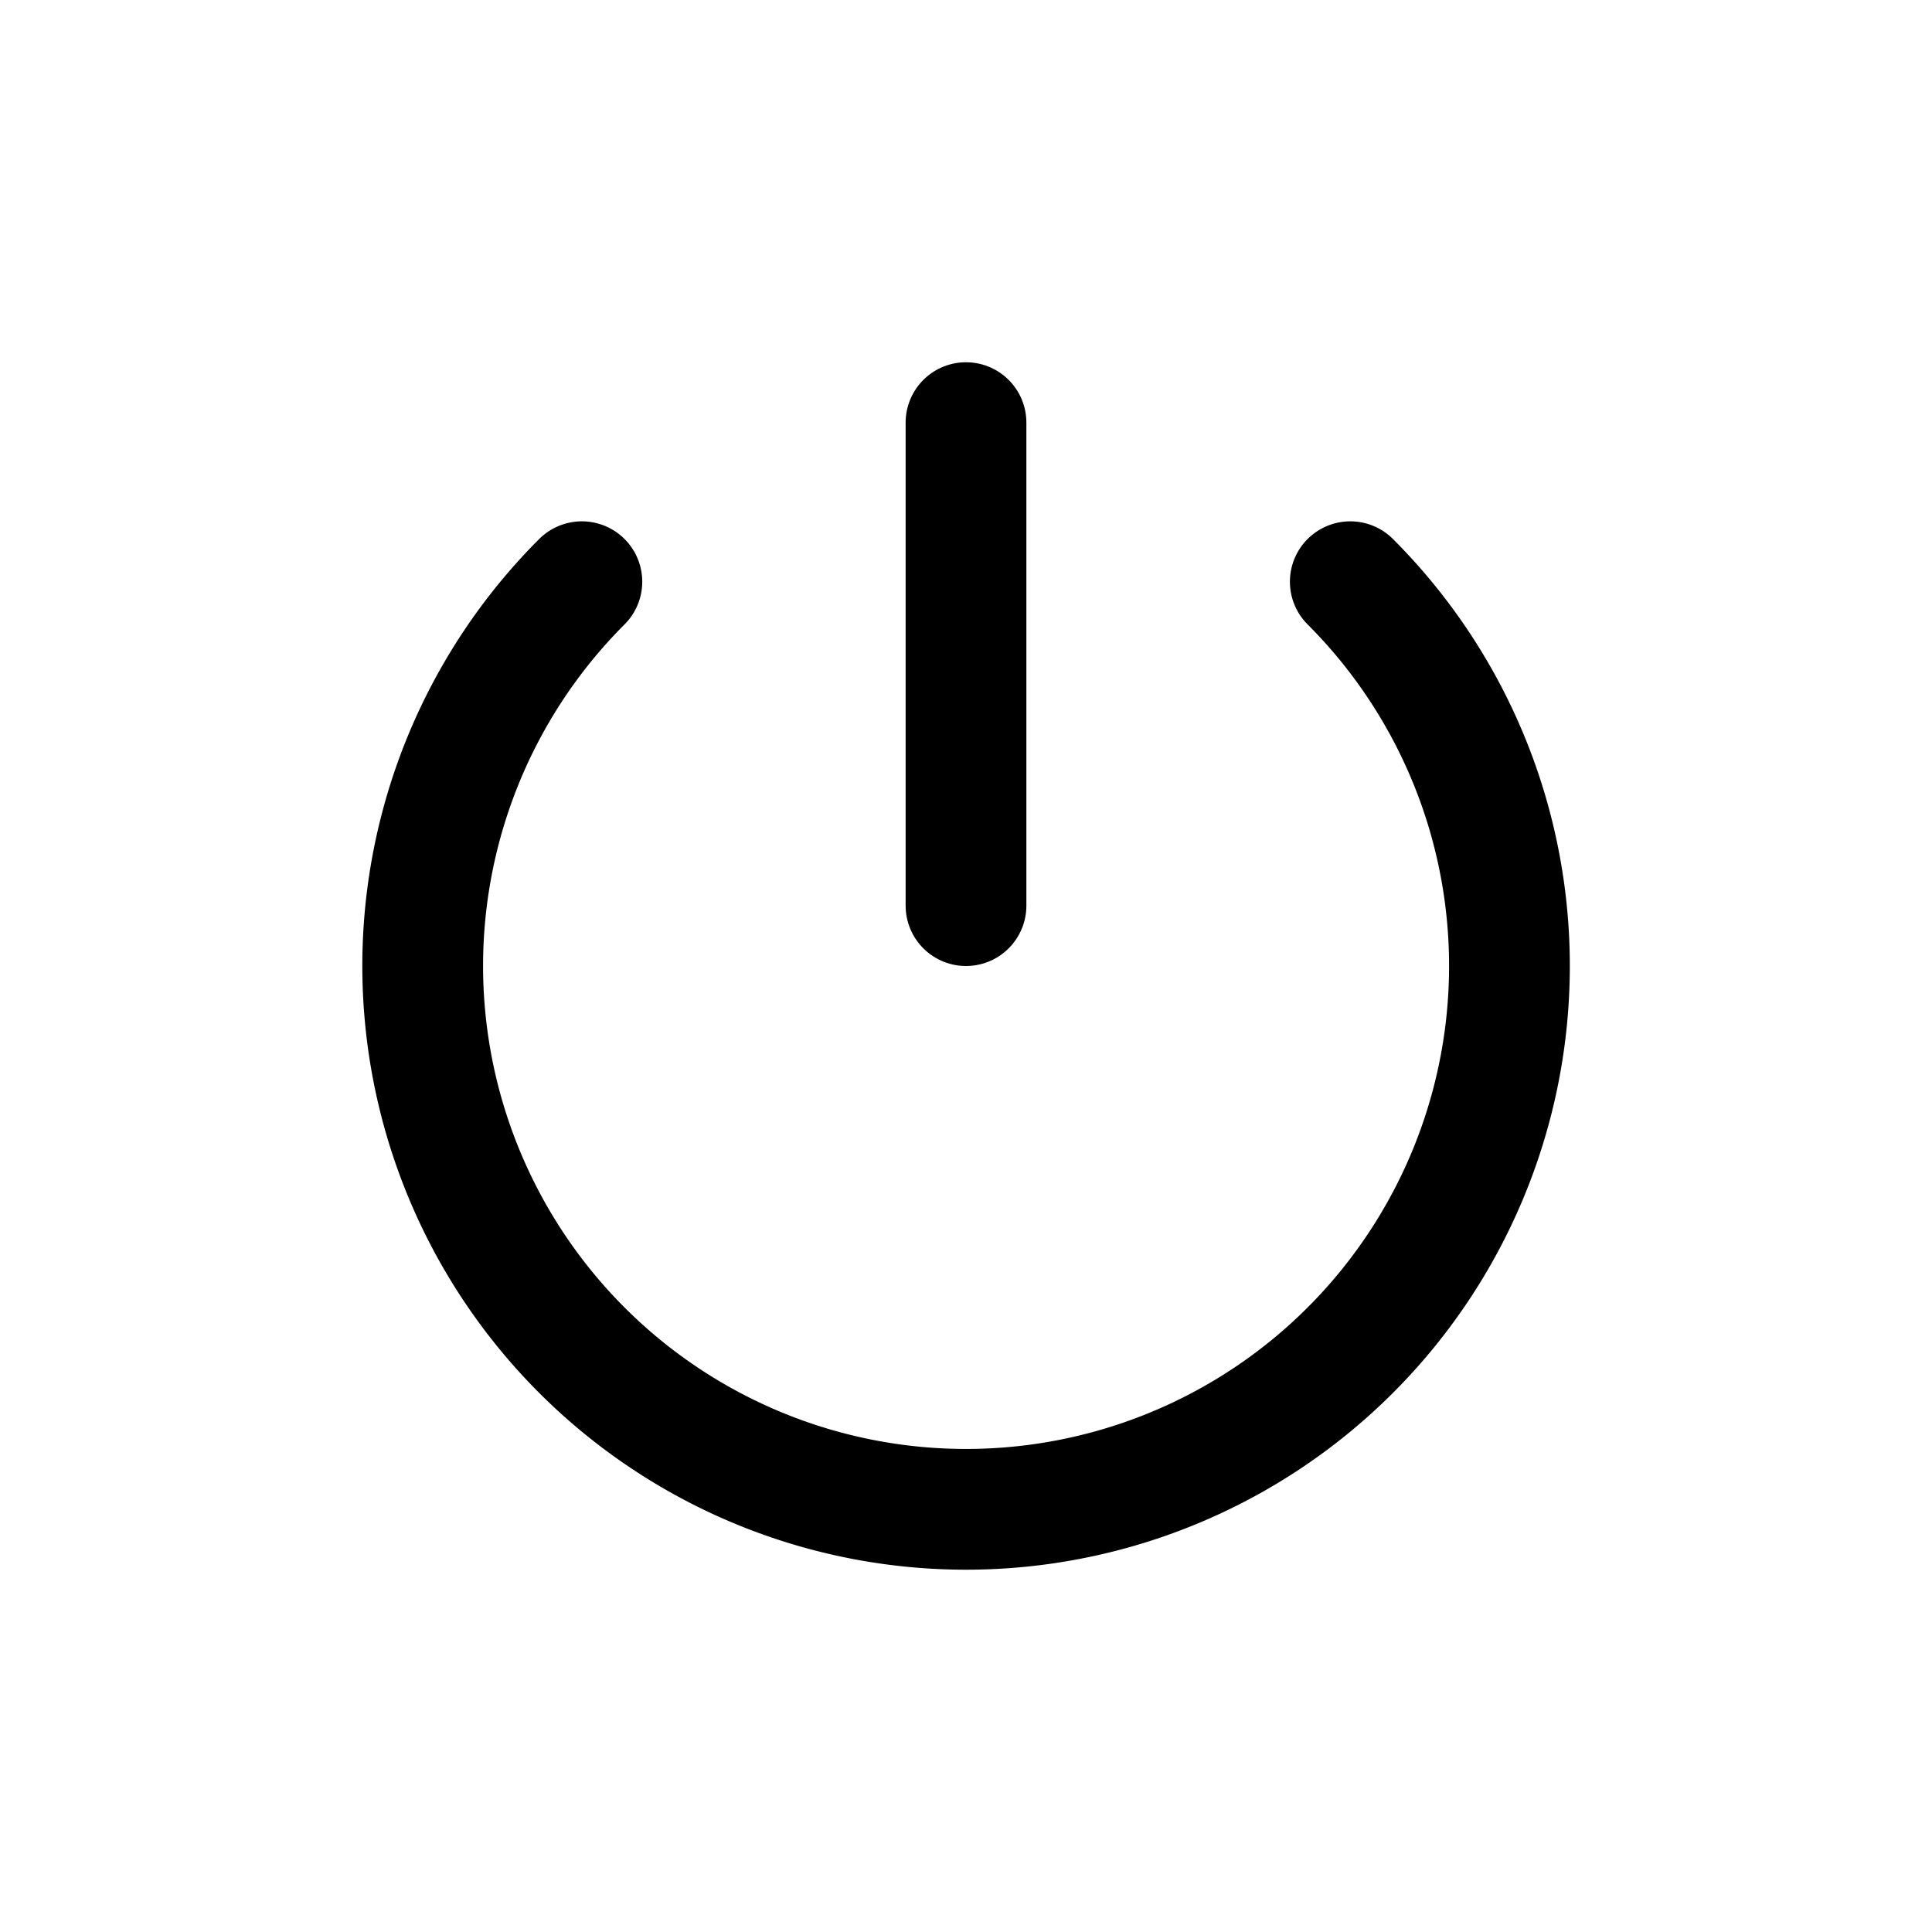
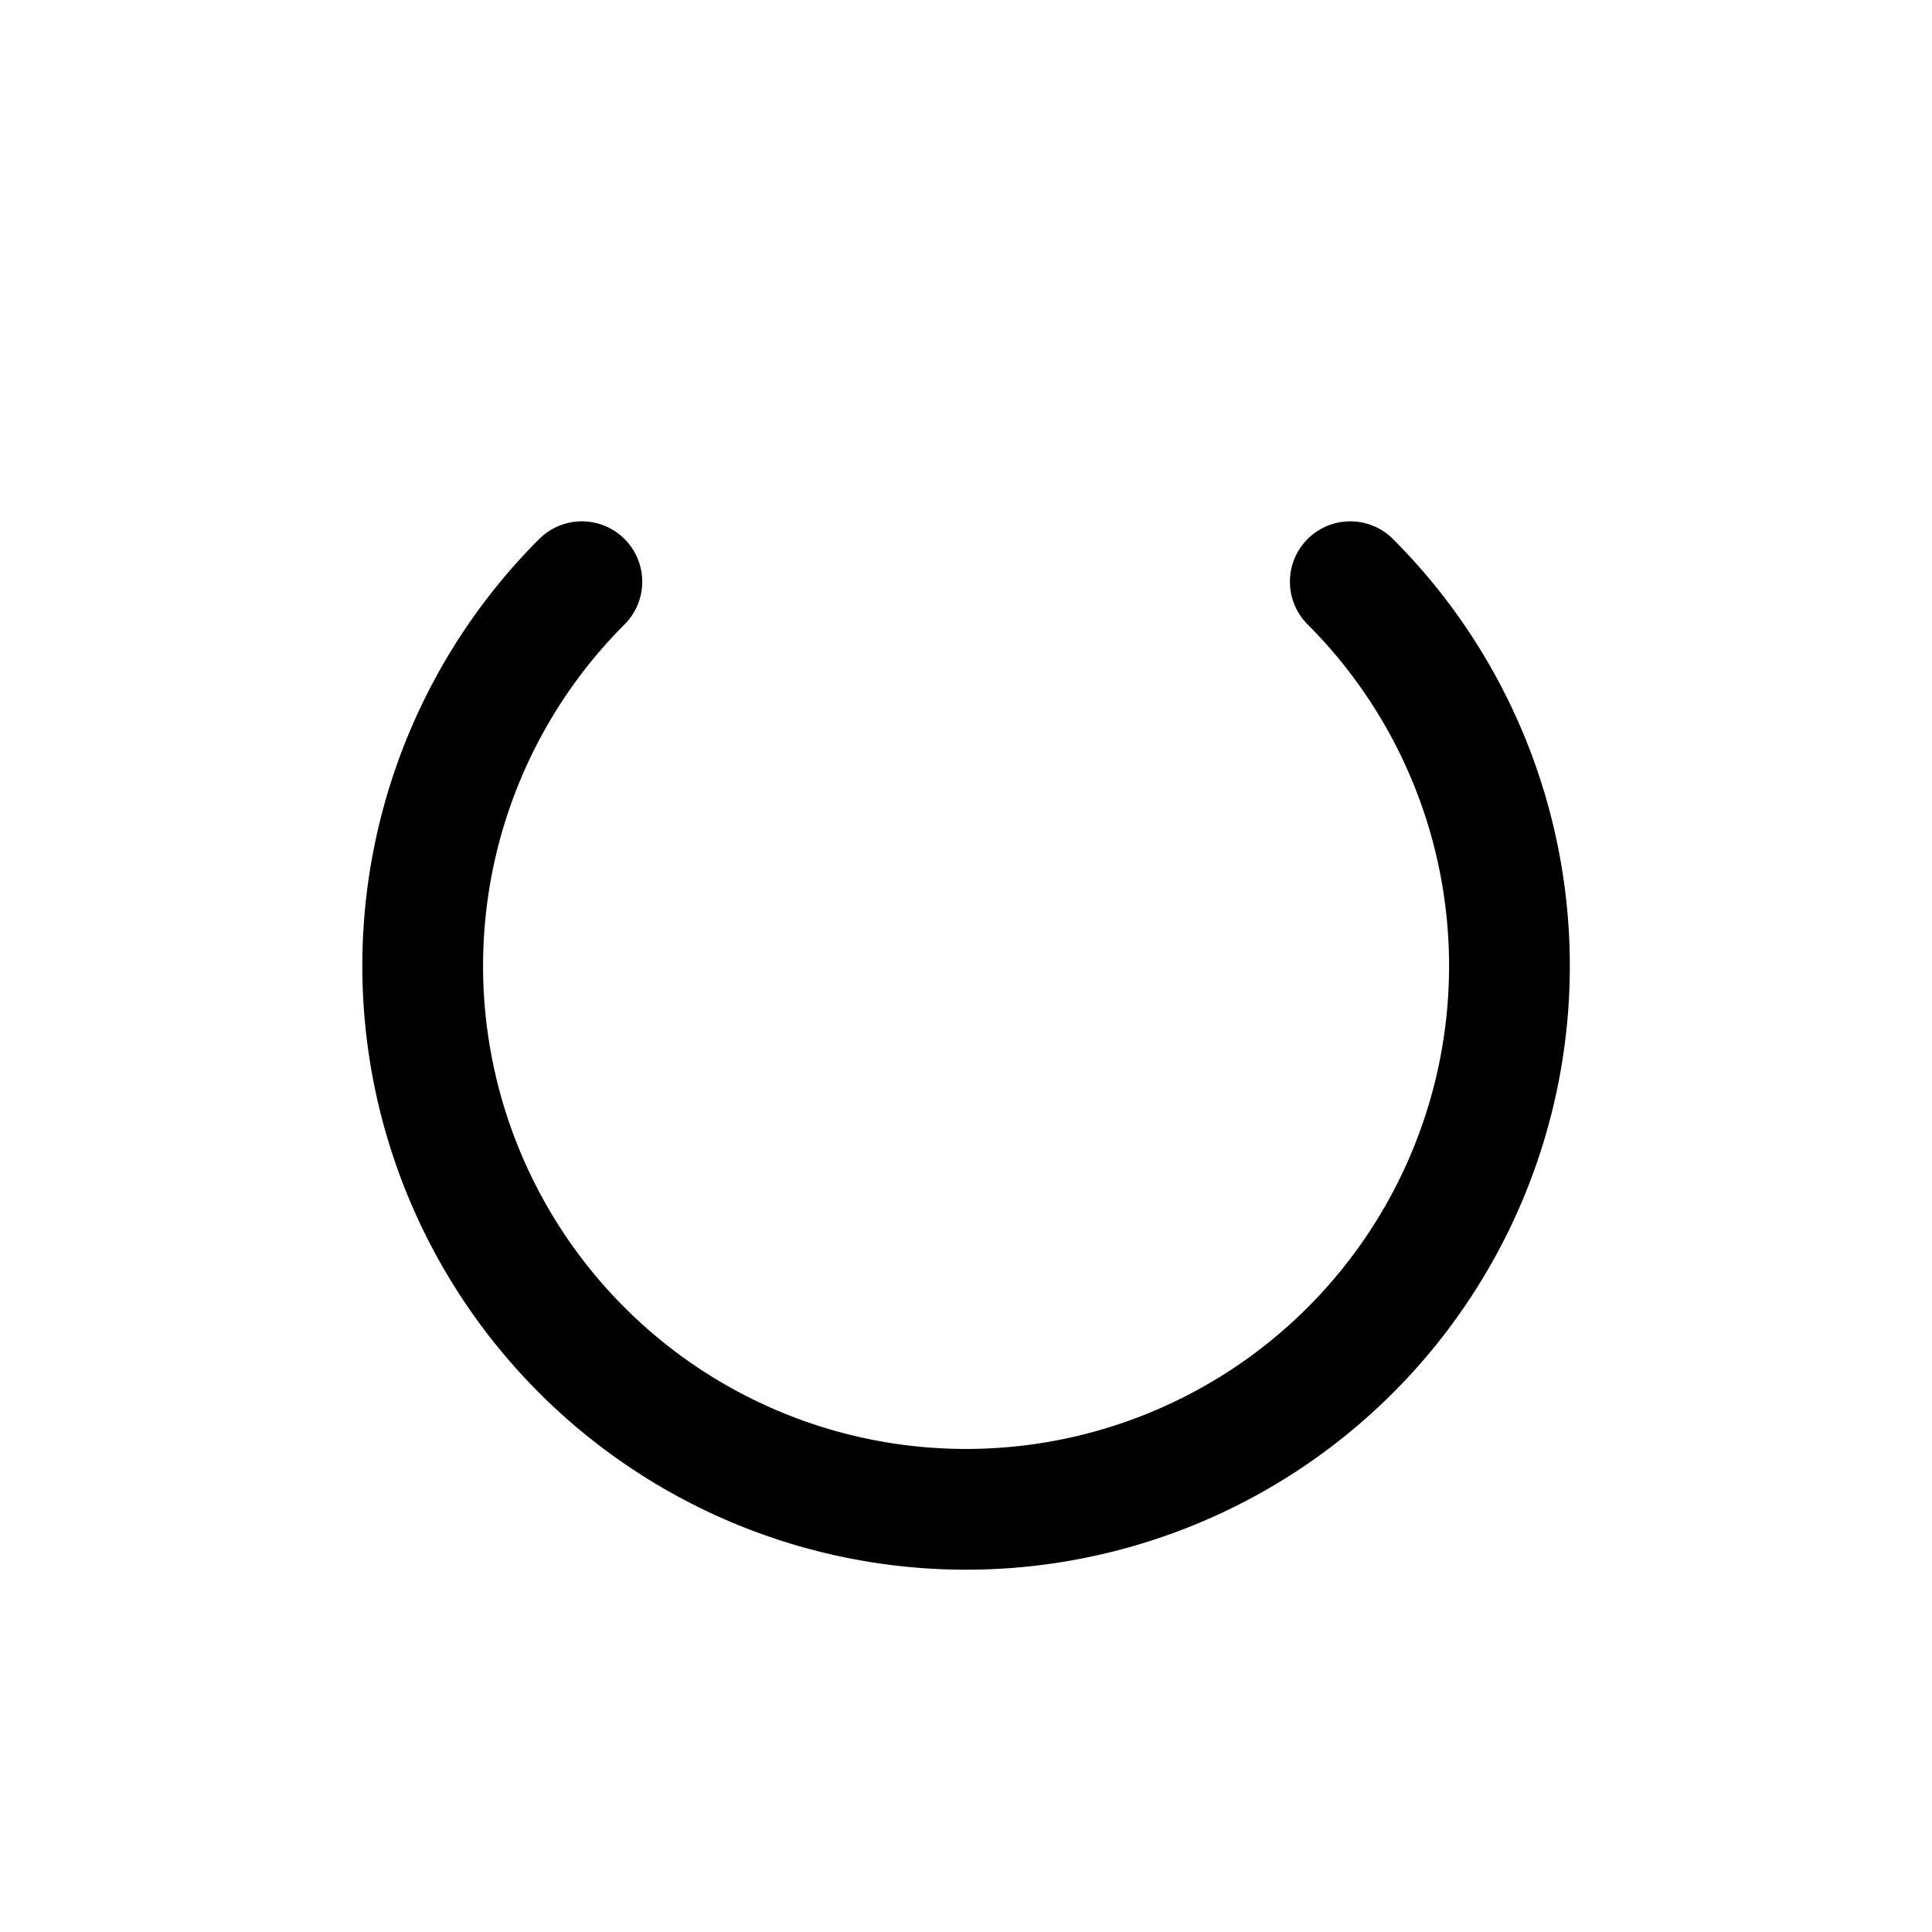
<svg xmlns="http://www.w3.org/2000/svg" data-name="Layer 1" viewBox="0 0 128 128" x="0px" y="0px">
  <defs>
    <style>.cls-1{fill:none;stroke:#000;stroke-linecap:round;stroke-linejoin:round;stroke-width:8px;}</style>
  </defs>
  <title>Artboard 32</title>
  <path class="cls-1" d="M89.46,38.54a36,36,0,1,1-50.91,0" />
-   <line class="cls-1" x1="64" y1="28" x2="64" y2="60" />
</svg>